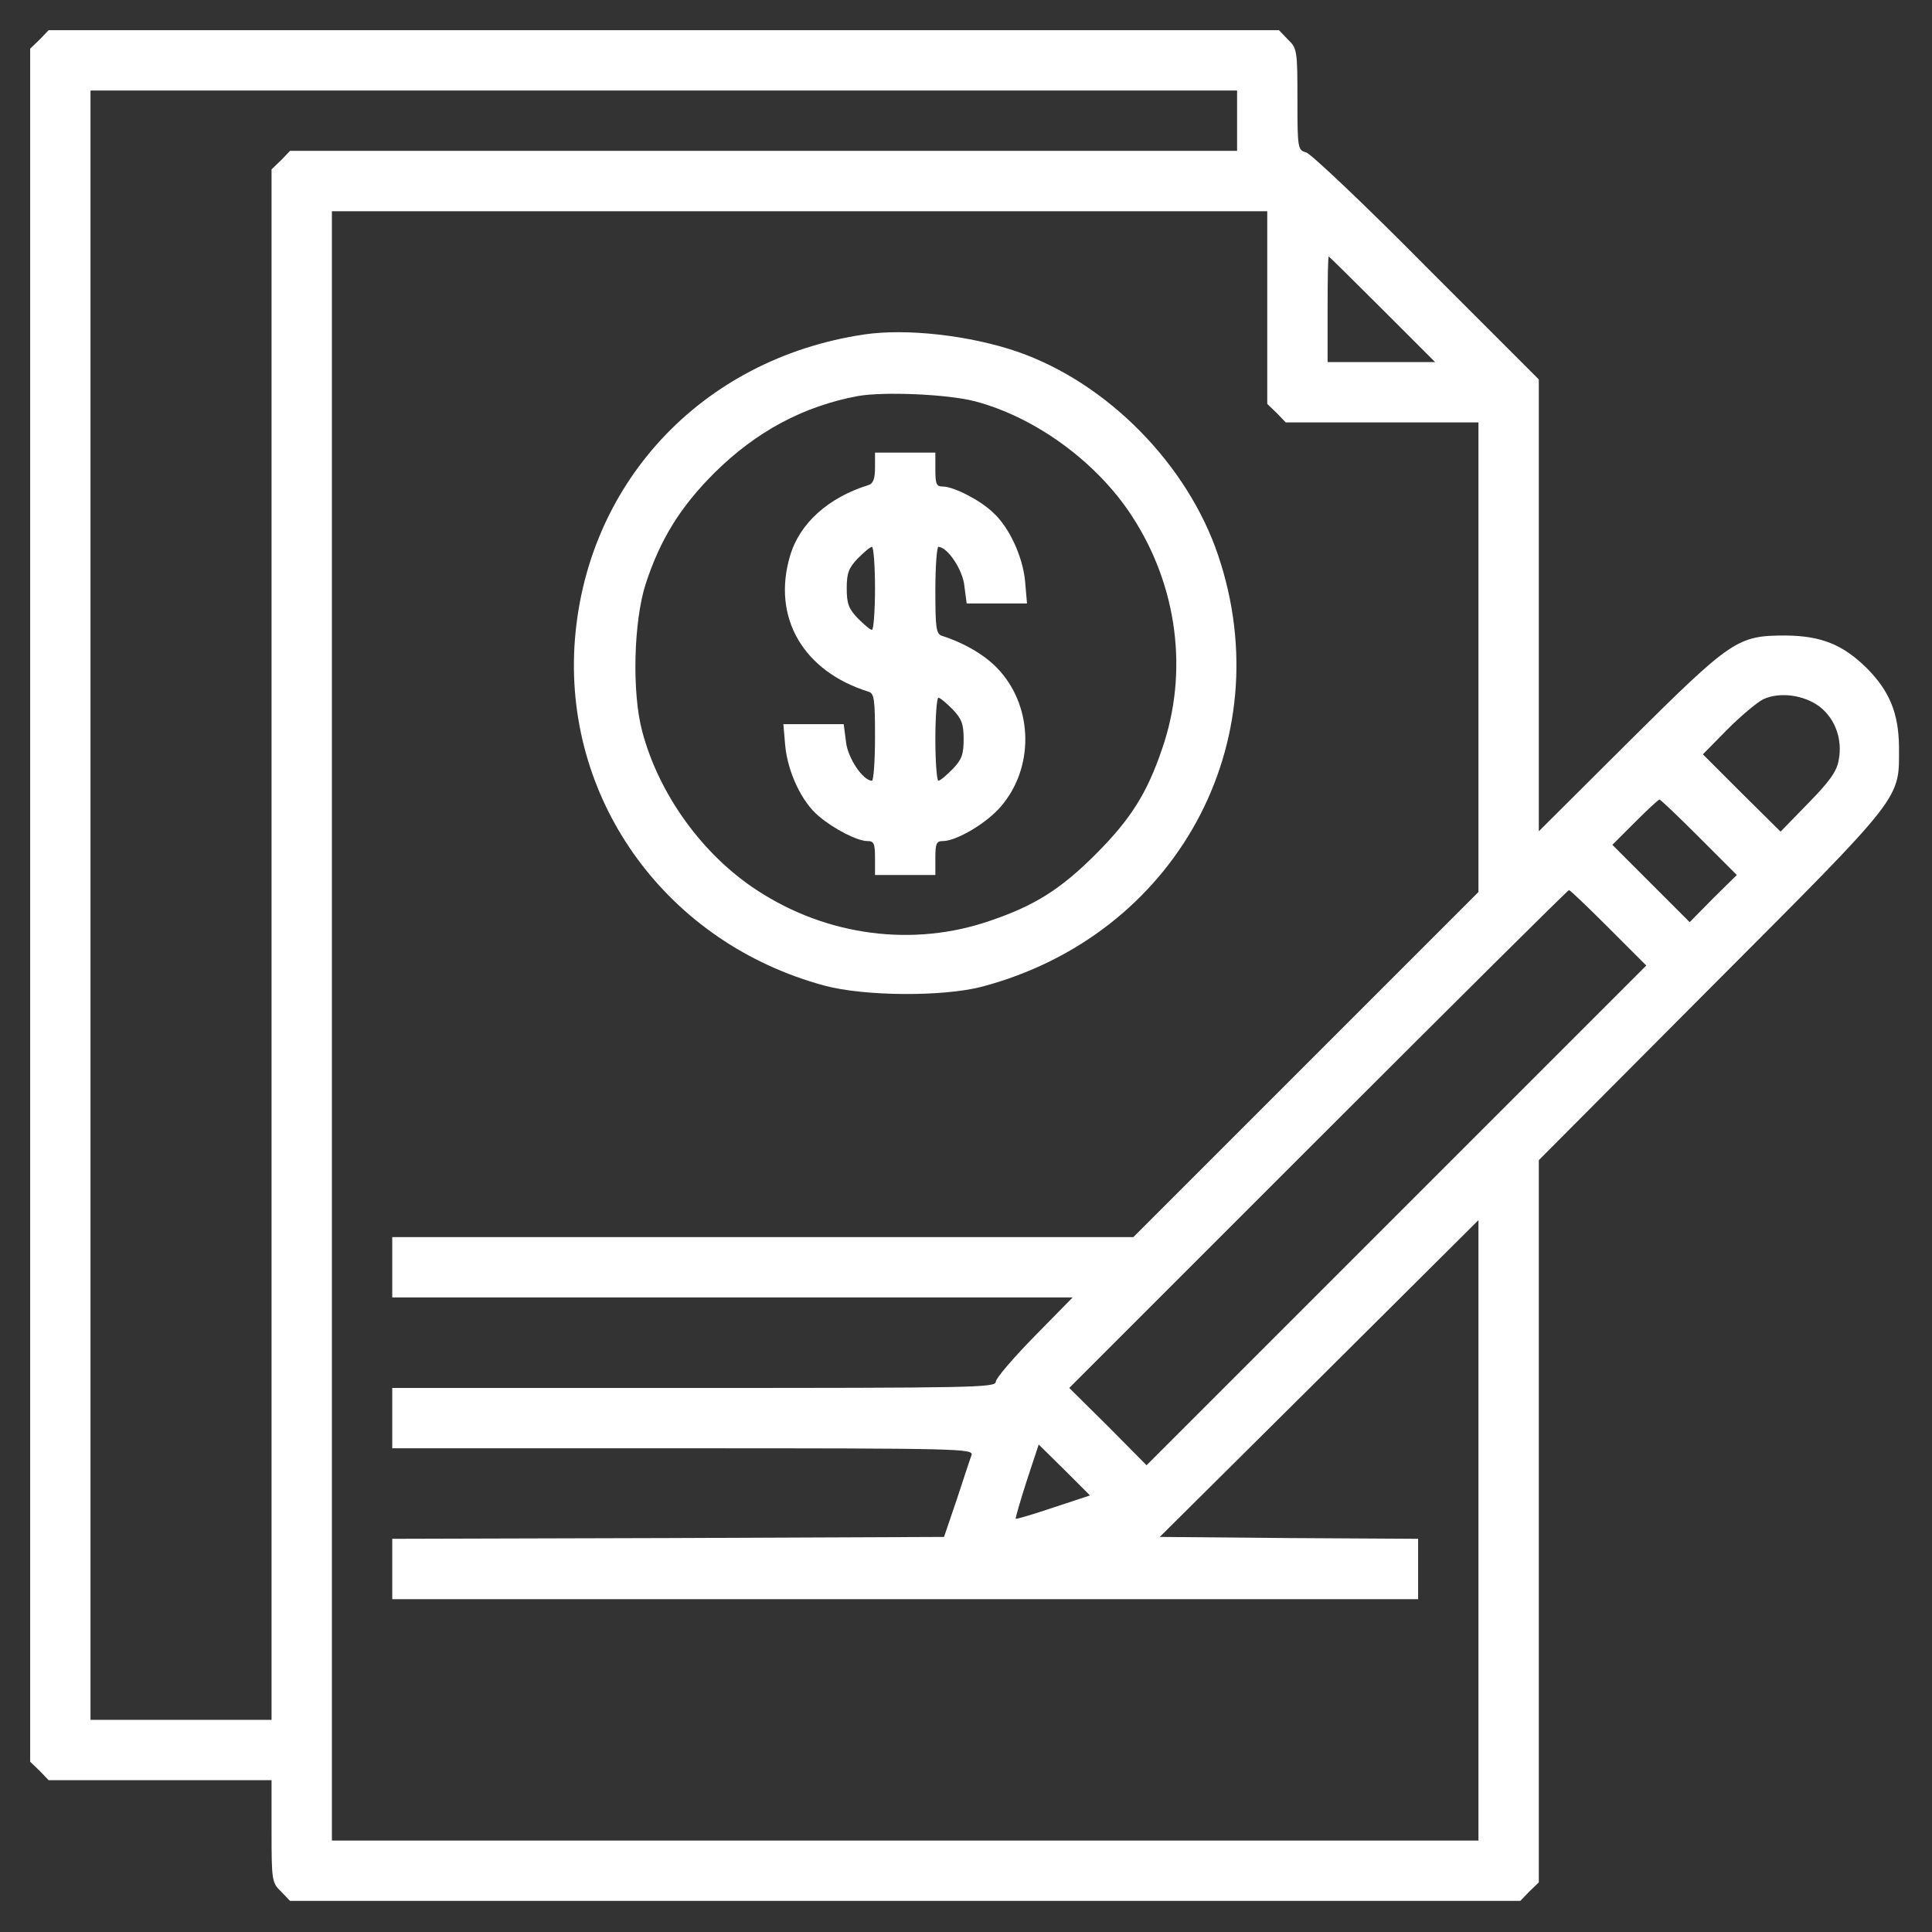
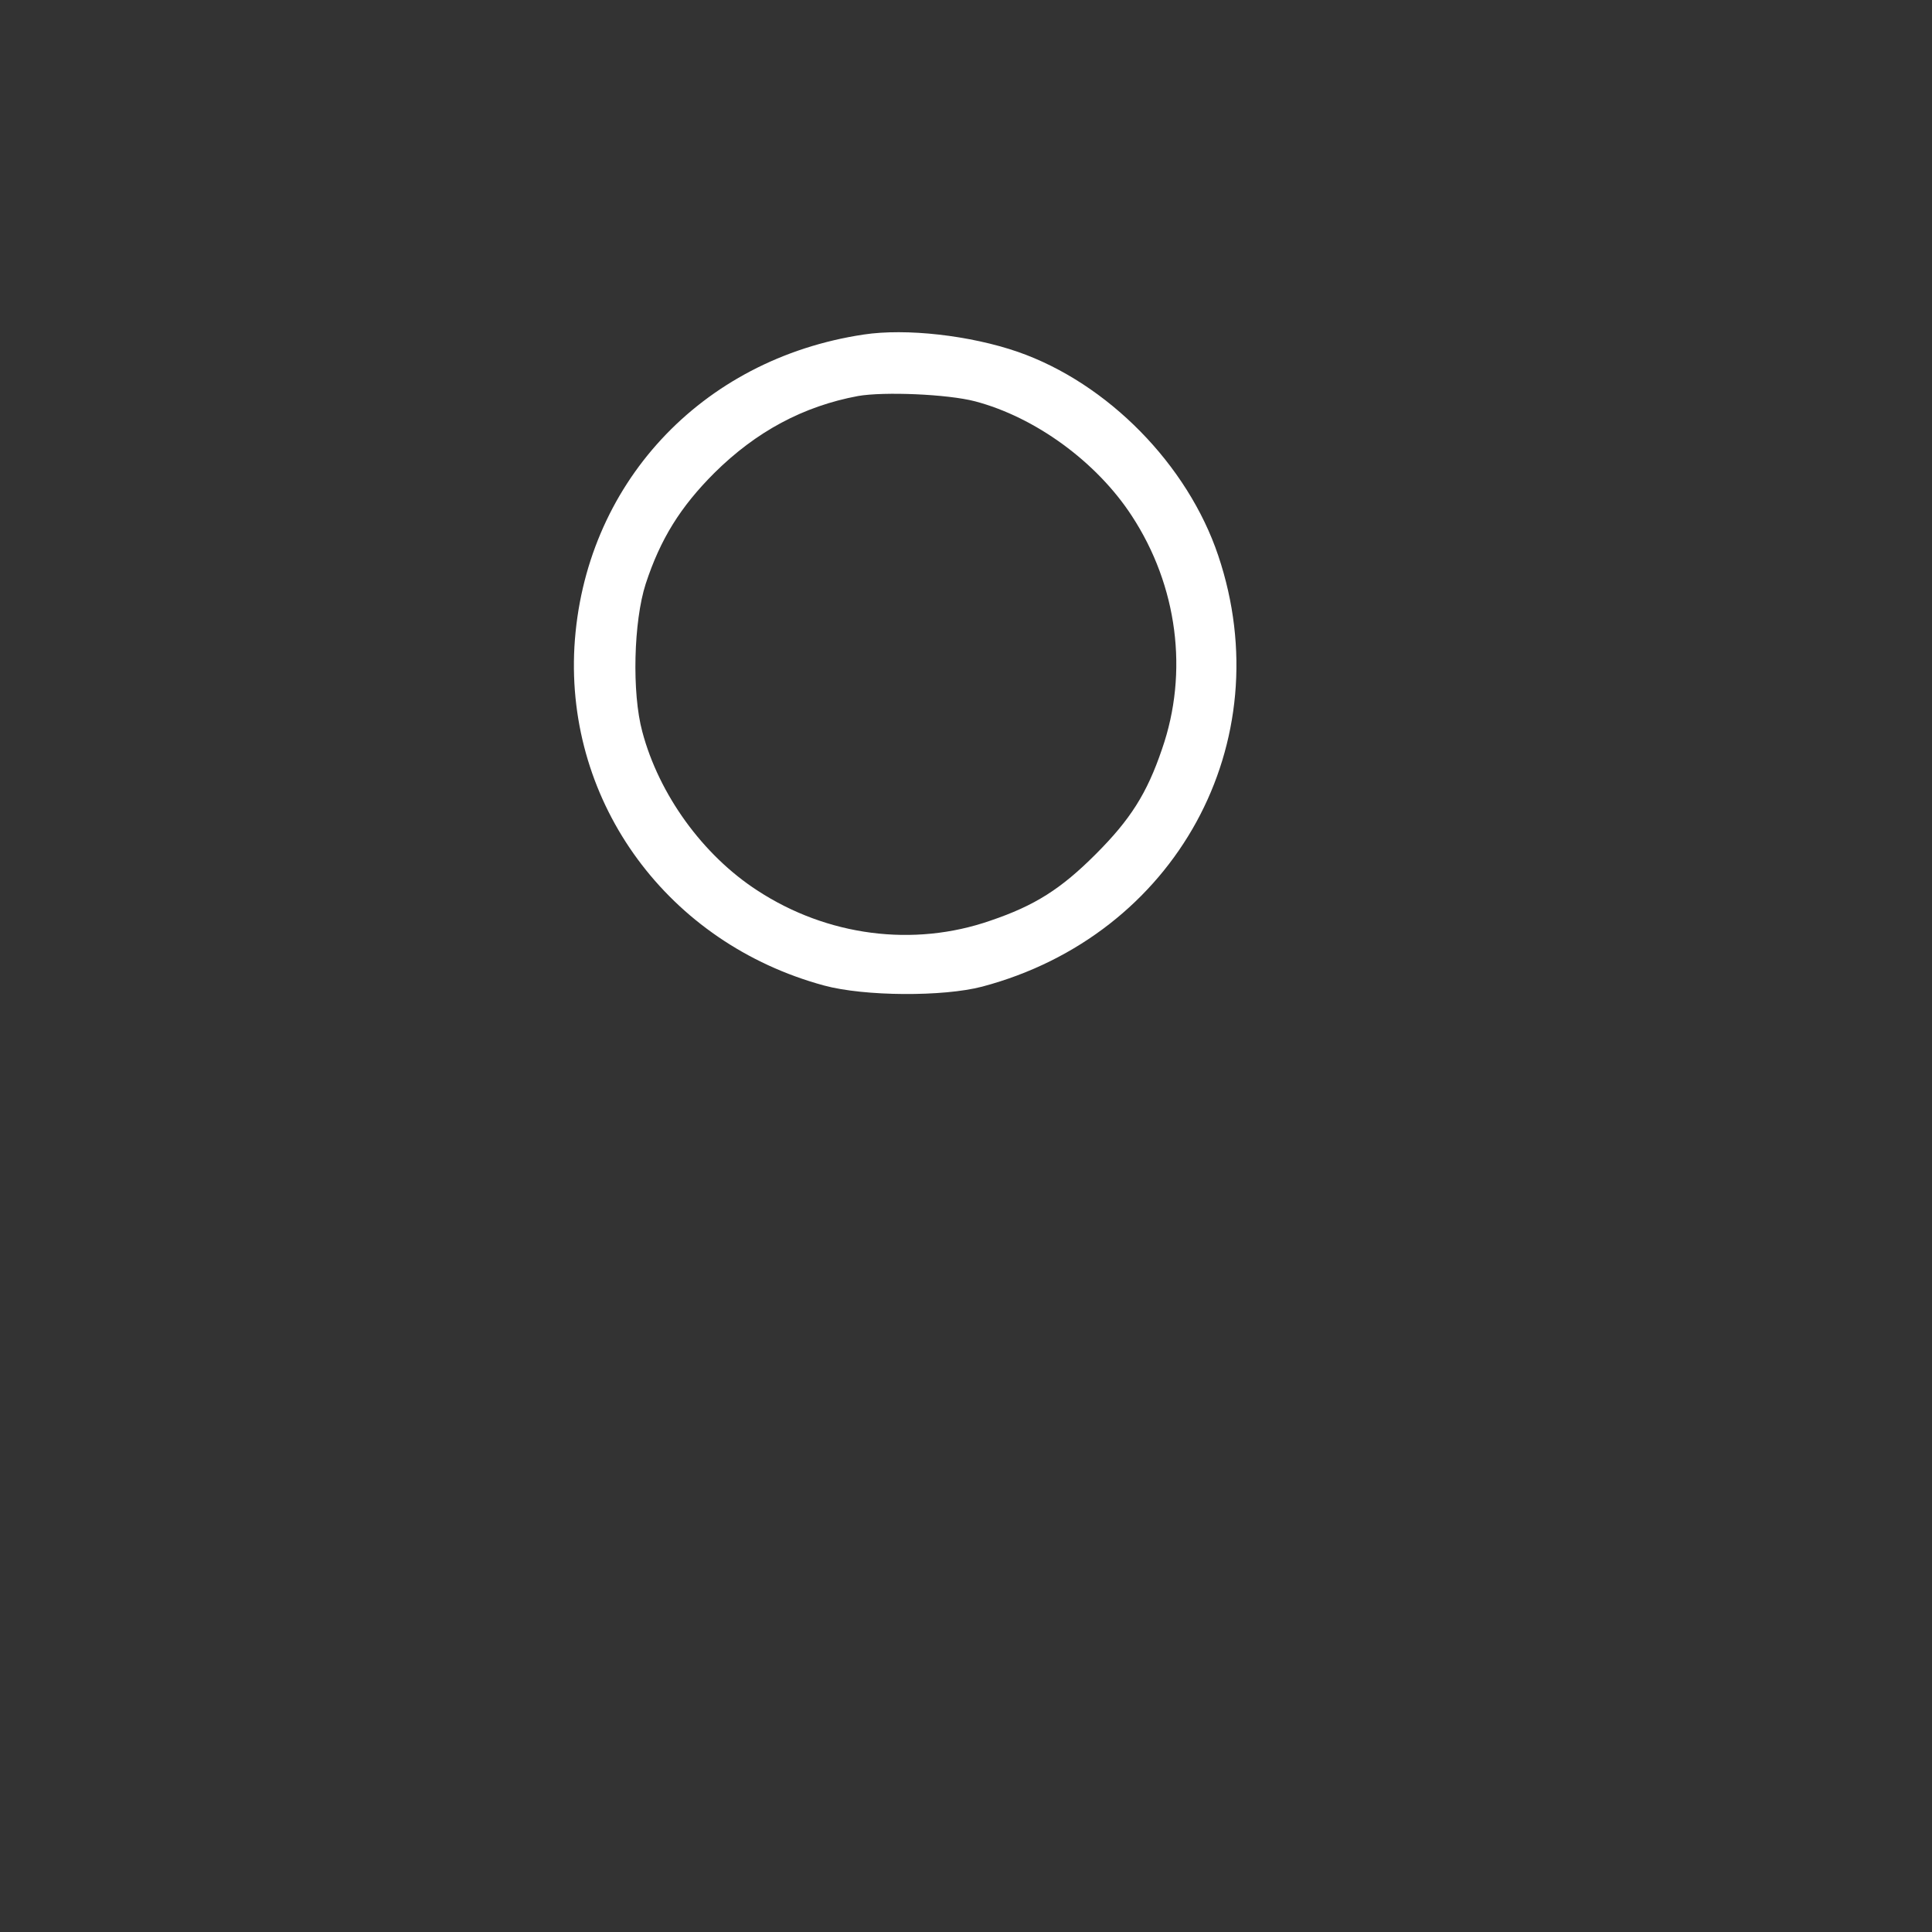
<svg xmlns="http://www.w3.org/2000/svg" width="683" height="683" viewBox="0 0 683 683" fill="none">
  <rect x="0" y="0" width="683" height="683" fill="#333333" stroke="none" />
-   <path d="M14 14L10.667 17.2V320V622.8L14 626L17.2 629.333H56.667H96V647.333C96 664.8 96.134 665.6 99.334 668.667L102.534 672H320H537.467L540.667 668.667L544 665.467V537.733V410.133L605.2 348.667C673.734 280 671.334 282.8 671.334 264C671.2 252.133 668 244.267 659.867 236.133C651.467 227.867 643.867 224.8 631.334 224.667C614.134 224.667 612.267 226 575.734 262.267L544 293.867V214V134.133L504.267 94.4C482.534 72.4 463.334 54.267 461.734 53.867C458.8 53.067 458.667 52.533 458.667 35.067C458.667 17.867 458.534 17.067 455.334 14L452.134 10.667H234.667H17.2L14 14ZM437.334 42.667V53.333H270H102.534L99.334 56.667L96 59.867V334V608H64H32V320V32H234.667H437.334V42.667ZM448 108.667V142.8L451.334 146L454.534 149.333H488.667H522.667V232.267V315.333L461.734 376.267L400.667 437.333H269.734H138.667V448V458.667H258.934H379.2L365.6 472.533C358.134 480.133 352 487.333 352 488.533C352 490.533 343.467 490.667 245.334 490.667H138.667V501.333V512H241.467C339.734 512 344.134 512.133 343.467 514.4C342.934 515.733 340.667 522.8 338.267 530L333.734 543.333L236.267 543.733L138.667 544V554.667V565.333H320H501.334V554.667V544L455.734 543.733L410 543.333L466.4 487.333L522.667 431.333V541.067V650.667H320H117.334V362.667V74.667H282.667H448V108.667ZM488.667 109.333L507.334 128H488.267H469.334V109.333C469.334 99.067 469.467 90.667 469.734 90.667C469.867 90.667 478.4 99.067 488.667 109.333ZM643.334 249.867C648.8 254.133 651.467 261.467 650 268.8C649.334 272.667 646.8 276.267 639.2 284L629.467 294L615.734 280.4L602 266.667L610.667 257.867C615.467 253.067 621.2 248.267 623.334 247.2C629.067 244.533 637.734 245.6 643.334 249.867ZM600.667 296L614 309.333L605.6 317.6L597.334 326L583.734 312.4L570 298.667L578 290.667C582.4 286.267 586.267 282.667 586.667 282.667C587.067 282.667 593.334 288.667 600.667 296ZM568.667 328L582 341.333L493.6 429.733L405.334 518L391.734 504.267L378 490.667L466 402.667C514.4 354.267 554.267 314.667 554.667 314.667C555.067 314.667 561.334 320.667 568.667 328ZM372.4 532.933C365.334 535.333 359.334 537.067 359.067 536.933C358.934 536.667 360.667 530.667 362.934 523.6L367.2 510.667L376.267 519.6L385.334 528.667L372.4 532.933Z" fill="white" />
  <path d="M305.334 118.266C247.601 126.933 206.401 171.6 203.067 228.666C200.001 284.133 236.267 333.466 291.334 348.4C305.601 352.266 333.467 352.4 347.201 348.8C415.601 330.666 452.934 262.533 430.667 196.4C419.867 164.266 391.601 135.466 359.867 124.4C342.934 118.533 320.267 116 305.334 118.266ZM344.667 141.866C366.001 147.466 387.734 163.333 400.134 182.4C416.267 207.066 420.267 237.6 410.801 264.8C405.467 280.533 399.601 289.733 387.334 302C375.067 314.266 365.867 320.133 350.134 325.466C322.934 334.933 292.401 330.933 267.734 314.8C248.401 302.266 232.934 280.8 227.067 258.666C223.334 244.933 224.001 219.6 228.267 206.4C233.467 190.533 240.534 179.2 252.534 167.2C267.334 152.533 284.001 143.6 303.334 140C312.534 138.4 334.934 139.333 344.667 141.866Z" fill="white" />
-   <path d="M309.334 165.333C309.334 169.333 308.667 170.933 307.067 171.466C292.8 175.866 282.667 185.066 279.334 196.4C272.8 218.133 283.867 237.333 307.067 244.533C309.067 245.2 309.334 247.2 309.334 260.666C309.334 269.066 308.8 276 308.267 276C305.067 276 299.6 267.866 299.067 262.133L298.267 256H287.6H276.934L277.6 263.733C278.534 273.066 283.467 283.6 289.467 288.533C294.8 293.066 303.067 297.333 306.667 297.333C308.934 297.333 309.334 298.133 309.334 303.333V309.333H320H330.667V303.333C330.667 298.133 331.067 297.333 333.334 297.333C338.134 297.333 348.934 290.933 353.867 285.066C365.467 271.6 365.334 250.533 353.467 237.2C348.934 232 341.334 227.466 333.067 224.8C330.934 224.133 330.667 222.133 330.667 208.666C330.667 200.266 331.2 193.333 331.734 193.333C334.934 193.333 340.4 201.466 340.934 207.2L341.734 213.333H352.4H363.067L362.4 205.6C361.6 196.8 356.8 186.4 351.067 181.2C346.534 176.8 337.067 172 333.334 172C331.067 172 330.667 171.2 330.667 166V160H320H309.334V165.333ZM309.334 208C309.334 216 308.8 222.666 308.267 222.666C307.6 222.666 305.467 220.8 303.2 218.533C300 215.2 299.334 213.333 299.334 208C299.334 202.666 300 200.8 303.2 197.466C305.467 195.2 307.6 193.333 308.267 193.333C308.8 193.333 309.334 199.866 309.334 208ZM336.8 250.8C340 254.133 340.667 256 340.667 261.333C340.667 266.666 340 268.533 336.8 271.866C334.534 274.133 332.4 276 331.734 276C331.2 276 330.667 269.333 330.667 261.333C330.667 253.2 331.2 246.666 331.734 246.666C332.4 246.666 334.534 248.533 336.8 250.8Z" fill="white" />
</svg>